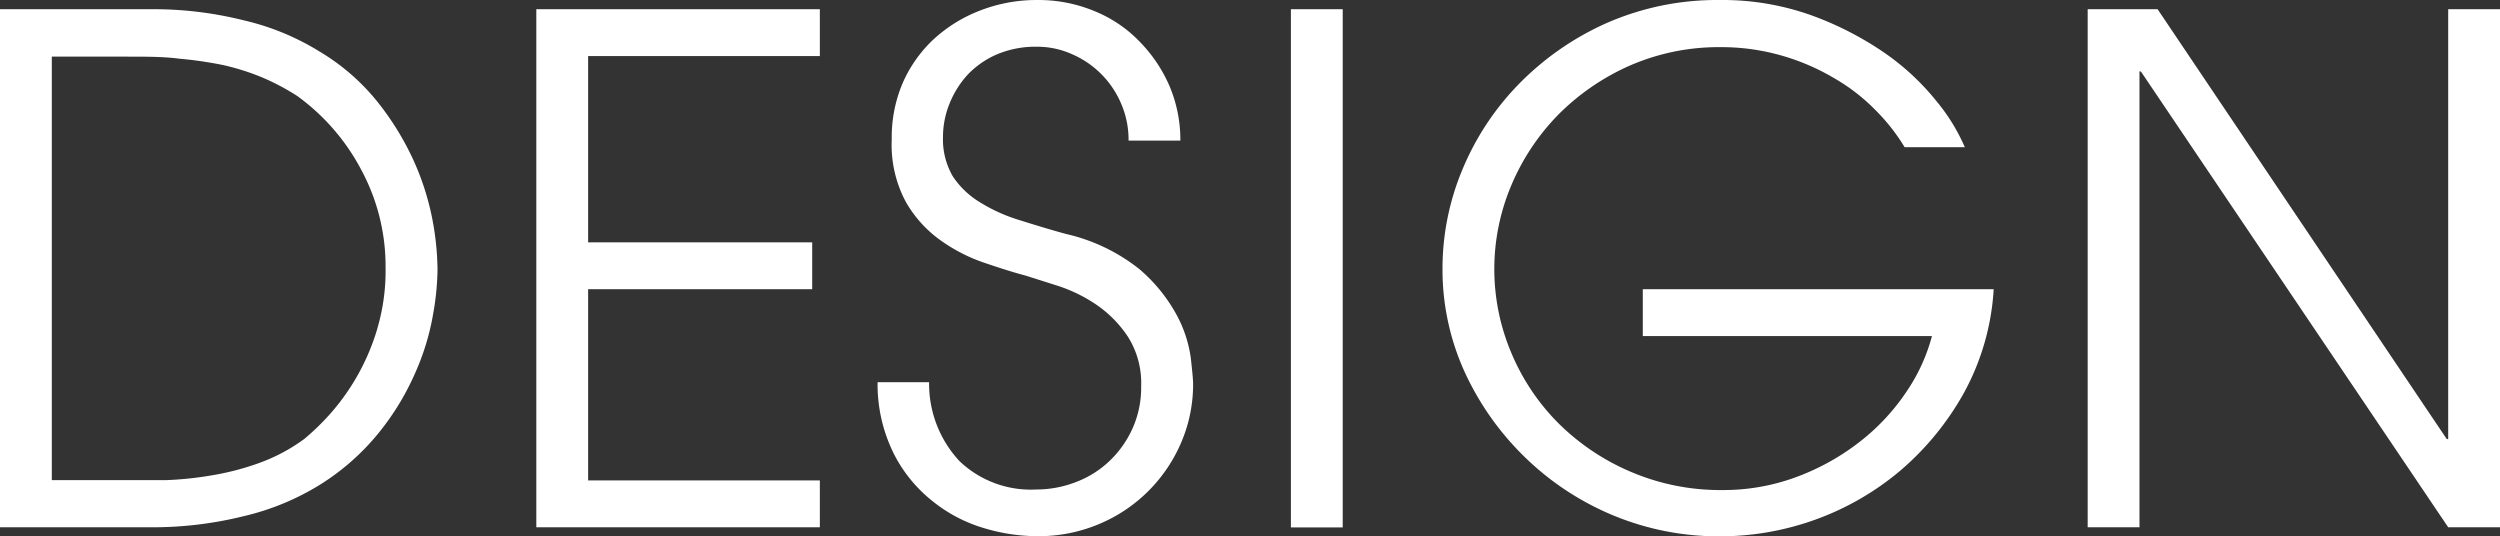
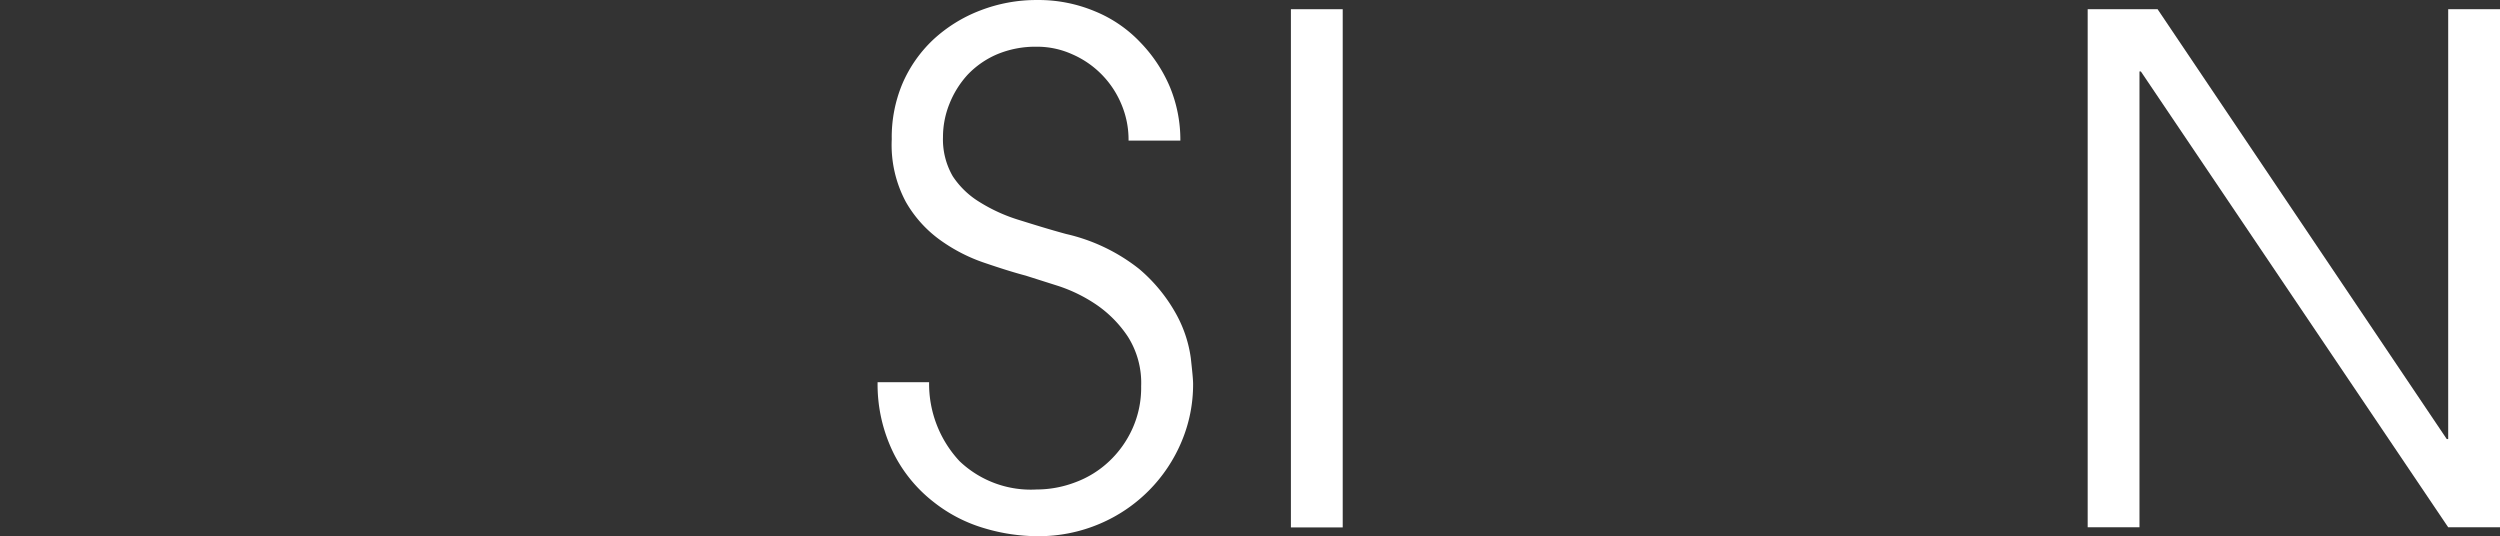
<svg xmlns="http://www.w3.org/2000/svg" version="1.1" viewBox="0 0 176.62 37.892">
  <rect x="0" y="0" width="176.62" height="37.892" fill="#333333" stroke="none" />
  <defs>
    <style>.cls-1{fill:#fff;}</style>
  </defs>
-   <path class="cls-1" d="m29.16 11.211a19.91 19.91 0 0 0-2.55-4.09 15.24 15.24 0 0 0-4-3.46 17.78 17.78 0 0 0-5.37-2.22 26.2 26.2 0 0 0-6.56-0.79h-10.68v36.6h10.68a26.67 26.67 0 0 0 6.56-0.79 18 18 0 0 0 5.37-2.22 16.77 16.77 0 0 0 4.25-3.79 18.54 18.54 0 0 0 2.52-4.21 17.38 17.38 0 0 0 1.21-4 19.2 19.2 0 0 0 0.32-3.2 19.9 19.9 0 0 0-0.39-3.68 18.63 18.63 0 0 0-1.36-4.15zm-2.5 12a15.85 15.85 0 0 1-3.31 6 17.51 17.51 0 0 1-1.84 1.79 12.52 12.52 0 0 1-3.26 1.73 18.87 18.87 0 0 1-3.34 0.86 24.36 24.36 0 0 1-3.18 0.33h-2.78-5.29v-29.92h5.34c1.36 0 2.59 0 3.71 0.15a26.78 26.78 0 0 1 3.12 0.46 16.94 16.94 0 0 1 2.72 0.87 16.57 16.57 0 0 1 2.45 1.3 15.14 15.14 0 0 1 4.55 5.27 14.33 14.33 0 0 1 1.69 6.85 14.42 14.42 0 0 1-0.58 4.3z" />
-   <polygon class="cls-1" transform="translate(0 .001)" points="57.38 17.12 41.55 17.12 41.55 3.96 57.92 3.96 57.92 0.65 37.89 0.65 37.89 37.25 57.92 37.25 57.92 33.94 41.55 33.94 41.55 20.43 57.38 20.43" />
  <path class="cls-1" d="m83.15 22.291a11.39 11.39 0 0 0-2.67-3.29 12.94 12.94 0 0 0-5.16-2.47c-1.18-0.32-2.3-0.67-3.36-1a11.71 11.71 0 0 1-2.76-1.26 6 6 0 0 1-1.89-1.82 5.19 5.19 0 0 1-0.69-2.77 6.27 6.27 0 0 1 0.45-2.33 6.71 6.71 0 0 1 1.28-2.06 6.26 6.26 0 0 1 2.08-1.45 7 7 0 0 1 2.82-0.54 6 6 0 0 1 2.47 0.52 6.61 6.61 0 0 1 3.49 3.51 6.42 6.42 0 0 1 0.52 2.6h3.66a9.77 9.77 0 0 0-0.74-3.79 10.28 10.28 0 0 0-2.08-3.14 9.21 9.21 0 0 0-3.21-2.2 10.32 10.32 0 0 0-4.11-0.8 11 11 0 0 0-4 0.74 10.27 10.27 0 0 0-3.32 2.06 9.34 9.34 0 0 0-2.18 3.12 9.77 9.77 0 0 0-0.75 3.92 8.52 8.52 0 0 0 1 4.43 8.52 8.52 0 0 0 2.48 2.73 11.85 11.85 0 0 0 3.11 1.58c1.09 0.37 2 0.66 2.87 0.89l2.33 0.74a10.78 10.78 0 0 1 2.66 1.31 8.28 8.28 0 0 1 2.23 2.26 6.1 6.1 0 0 1 0.94 3.51 7 7 0 0 1-0.62 3 7.28 7.28 0 0 1-1.63 2.29 7 7 0 0 1-2.37 1.48 7.69 7.69 0 0 1-2.77 0.52 7.3 7.3 0 0 1-5.44-2 8 8 0 0 1-2.15-5.58h-3.64a11 11 0 0 0 1.17 5.1 10.1 10.1 0 0 0 2.77 3.35 10.55 10.55 0 0 0 3.61 1.87 13.25 13.25 0 0 0 3.73 0.56 11 11 0 0 0 4.42-0.88 10.85 10.85 0 0 0 5.77-5.79 10.36 10.36 0 0 0 0.82-4.05v-0.05c0-0.3-0.06-0.89-0.16-1.8a8.89 8.89 0 0 0-0.98-3.02z" />
  <rect class="cls-1" x="91.2" y=".651" width="3.66" height="36.61" />
-   <path class="cls-1" d="m116.06 23.741h20.43a12.8 12.8 0 0 1-1.76 3.87 15.13 15.13 0 0 1-3.19 3.48 16.65 16.65 0 0 1-4.42 2.53 14.82 14.82 0 0 1-5.42 1 16.1 16.1 0 0 1-6.49-1.29 16.28 16.28 0 0 1-5.11-3.43 15.48 15.48 0 0 1-3.34-5 15.17 15.17 0 0 1 0-11.78 16 16 0 0 1 3.31-5 16.52 16.52 0 0 1 5.08-3.49 15.71 15.71 0 0 1 6.4-1.3 15.41 15.41 0 0 1 4.3 0.59 15.72 15.72 0 0 1 3.71 1.59 13.45 13.45 0 0 1 2.94 2.27 13.74 13.74 0 0 1 2.06 2.62h4.25a13.27 13.27 0 0 0-1.95-3.19 17.4 17.4 0 0 0-3.61-3.4 22.84 22.84 0 0 0-5.17-2.69 18.65 18.65 0 0 0-6.58-1.12 19.42 19.42 0 0 0-8 1.63 20.11 20.11 0 0 0-6.18 4.29 19.1 19.1 0 0 0-4 6.05 18.12 18.12 0 0 0-1.41 7 17.47 17.47 0 0 0 1.53 7.23 20 20 0 0 0 4.19 6 19.79 19.79 0 0 0 6.22 4.16 19.46 19.46 0 0 0 7.7 1.53 19.88 19.88 0 0 0 6.7-1.18 19.62 19.62 0 0 0 6-3.46 20 20 0 0 0 4.5-5.5 17.35 17.35 0 0 0 2.1-7.32h-24.79z" />
  <polygon class="cls-1" transform="translate(0 .001)" points="151.15 37.25 151.15 5.05 151.25 5.05 172.96 37.25 176.62 37.25 176.62 0.65 172.96 0.65 172.96 31.02 172.86 31.02 152.43 0.65 147.49 0.65 147.49 37.25" />
</svg>